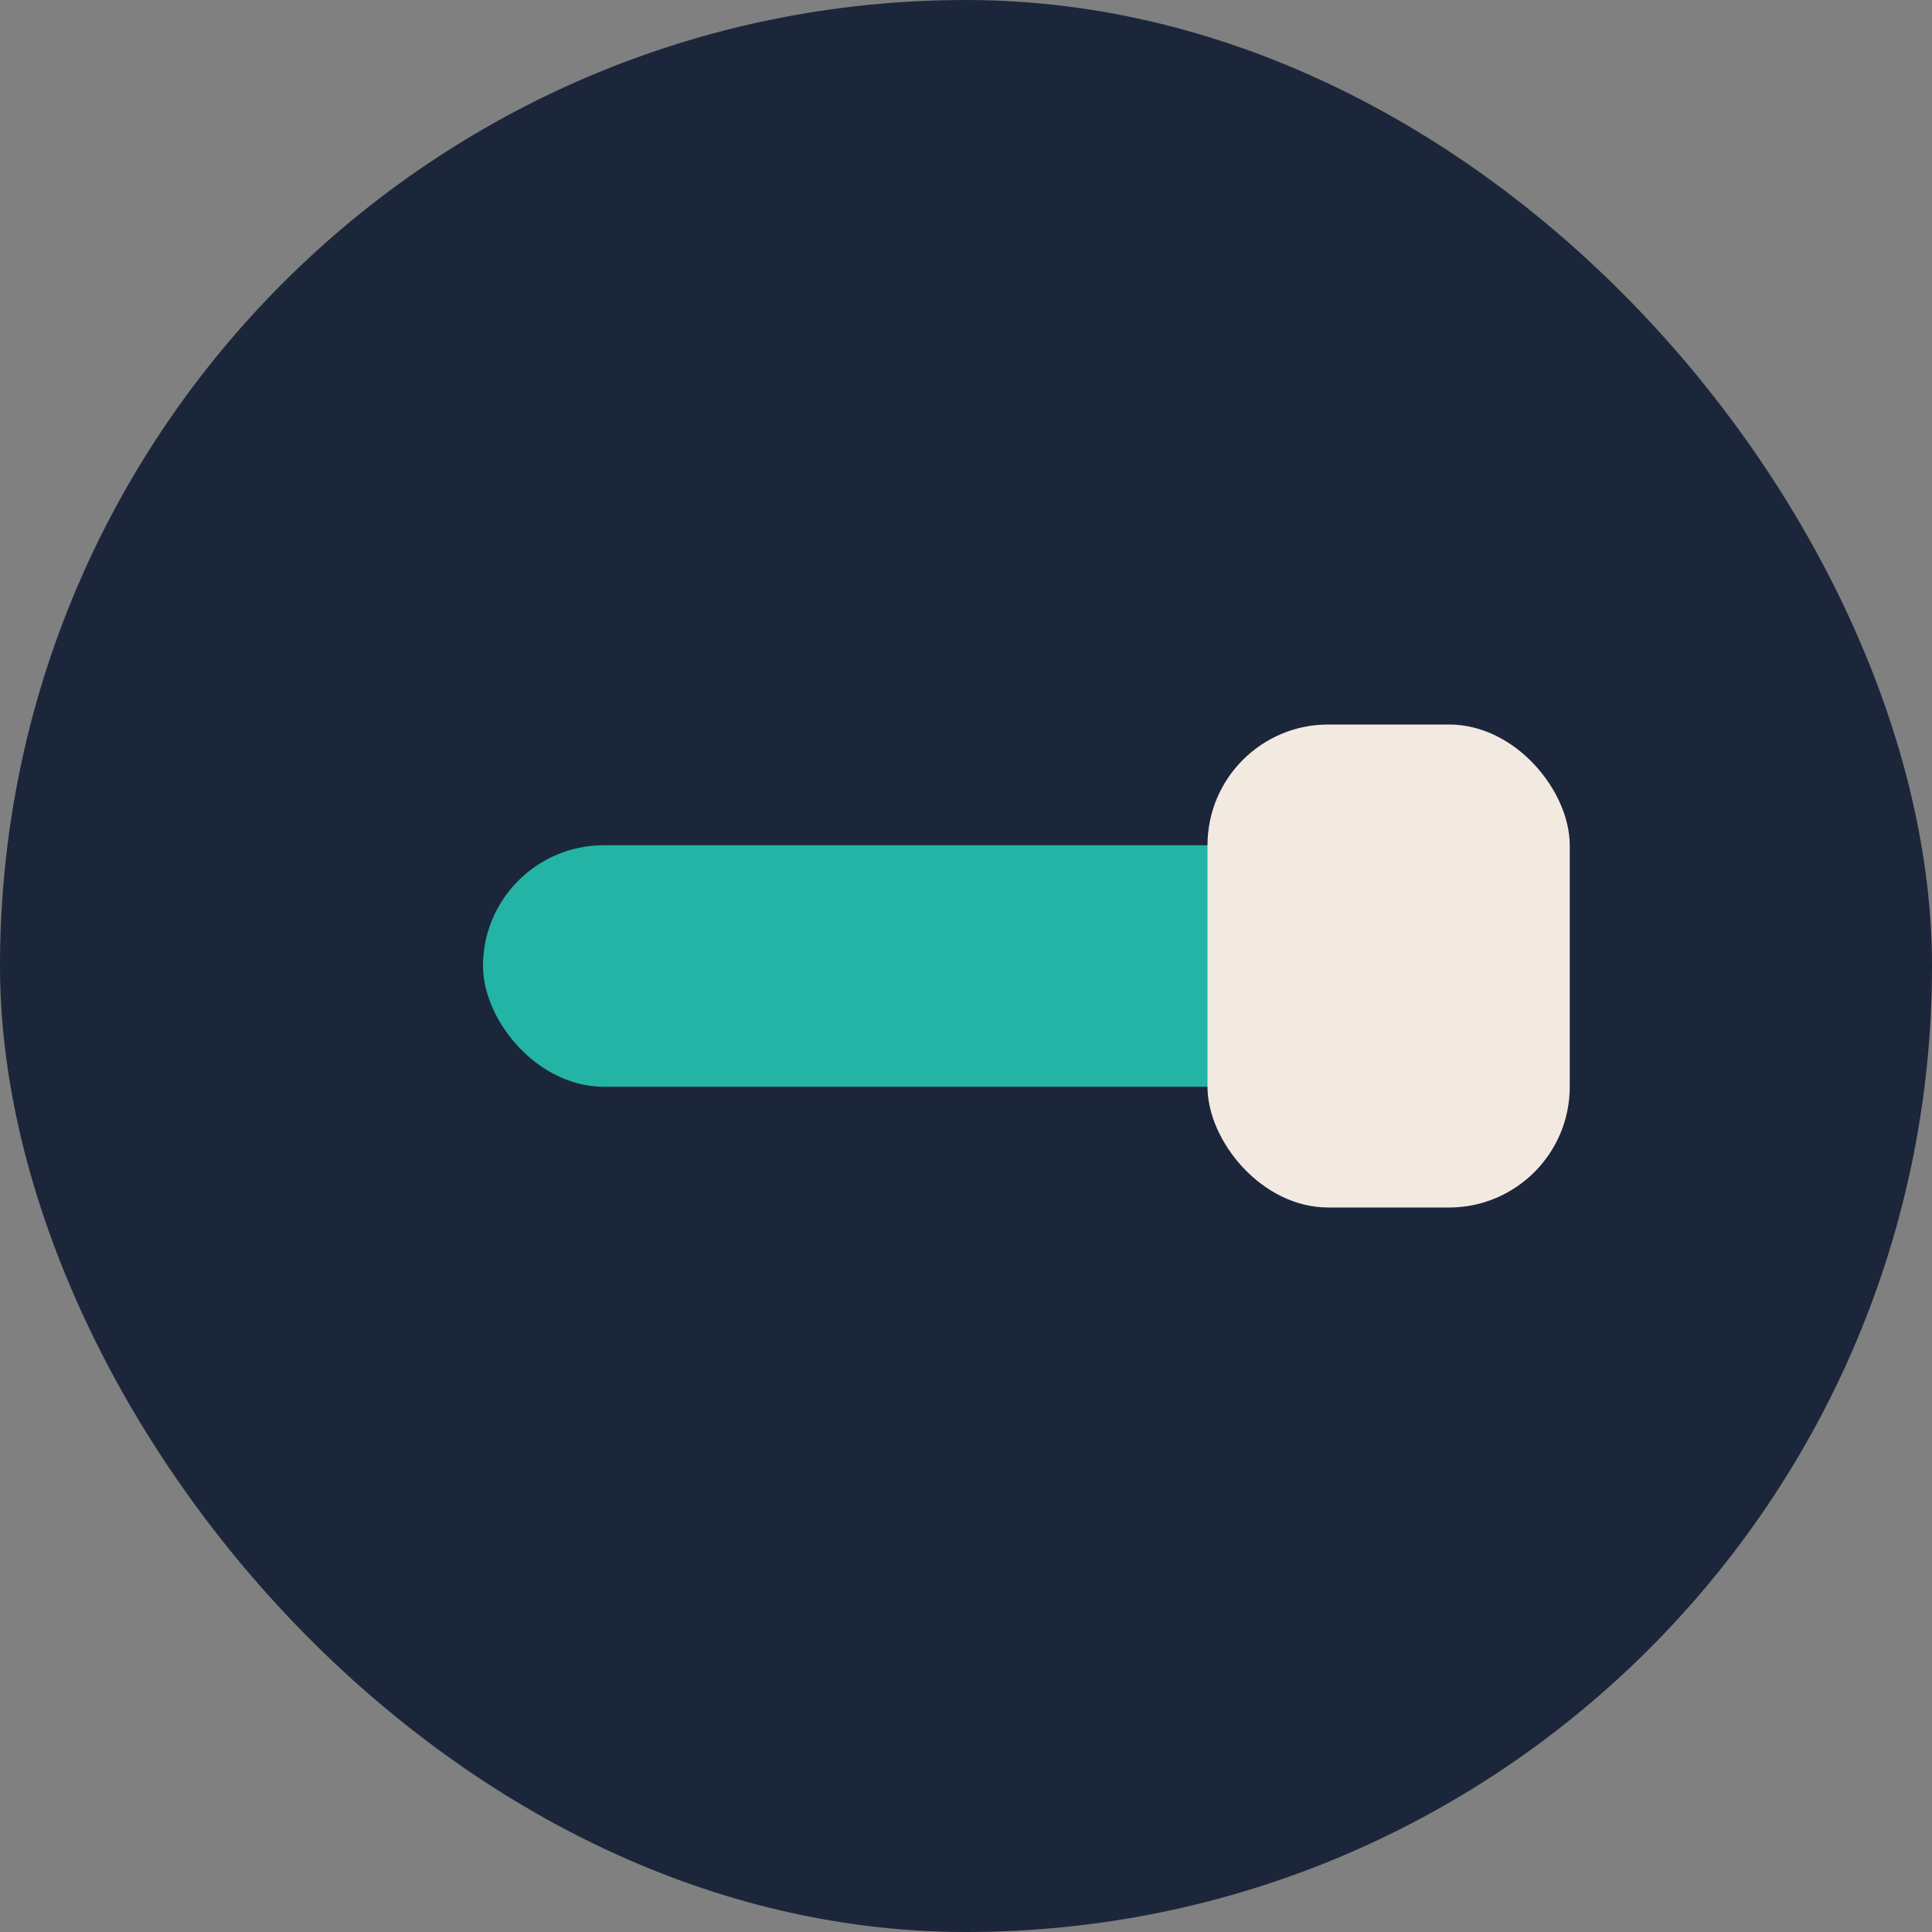
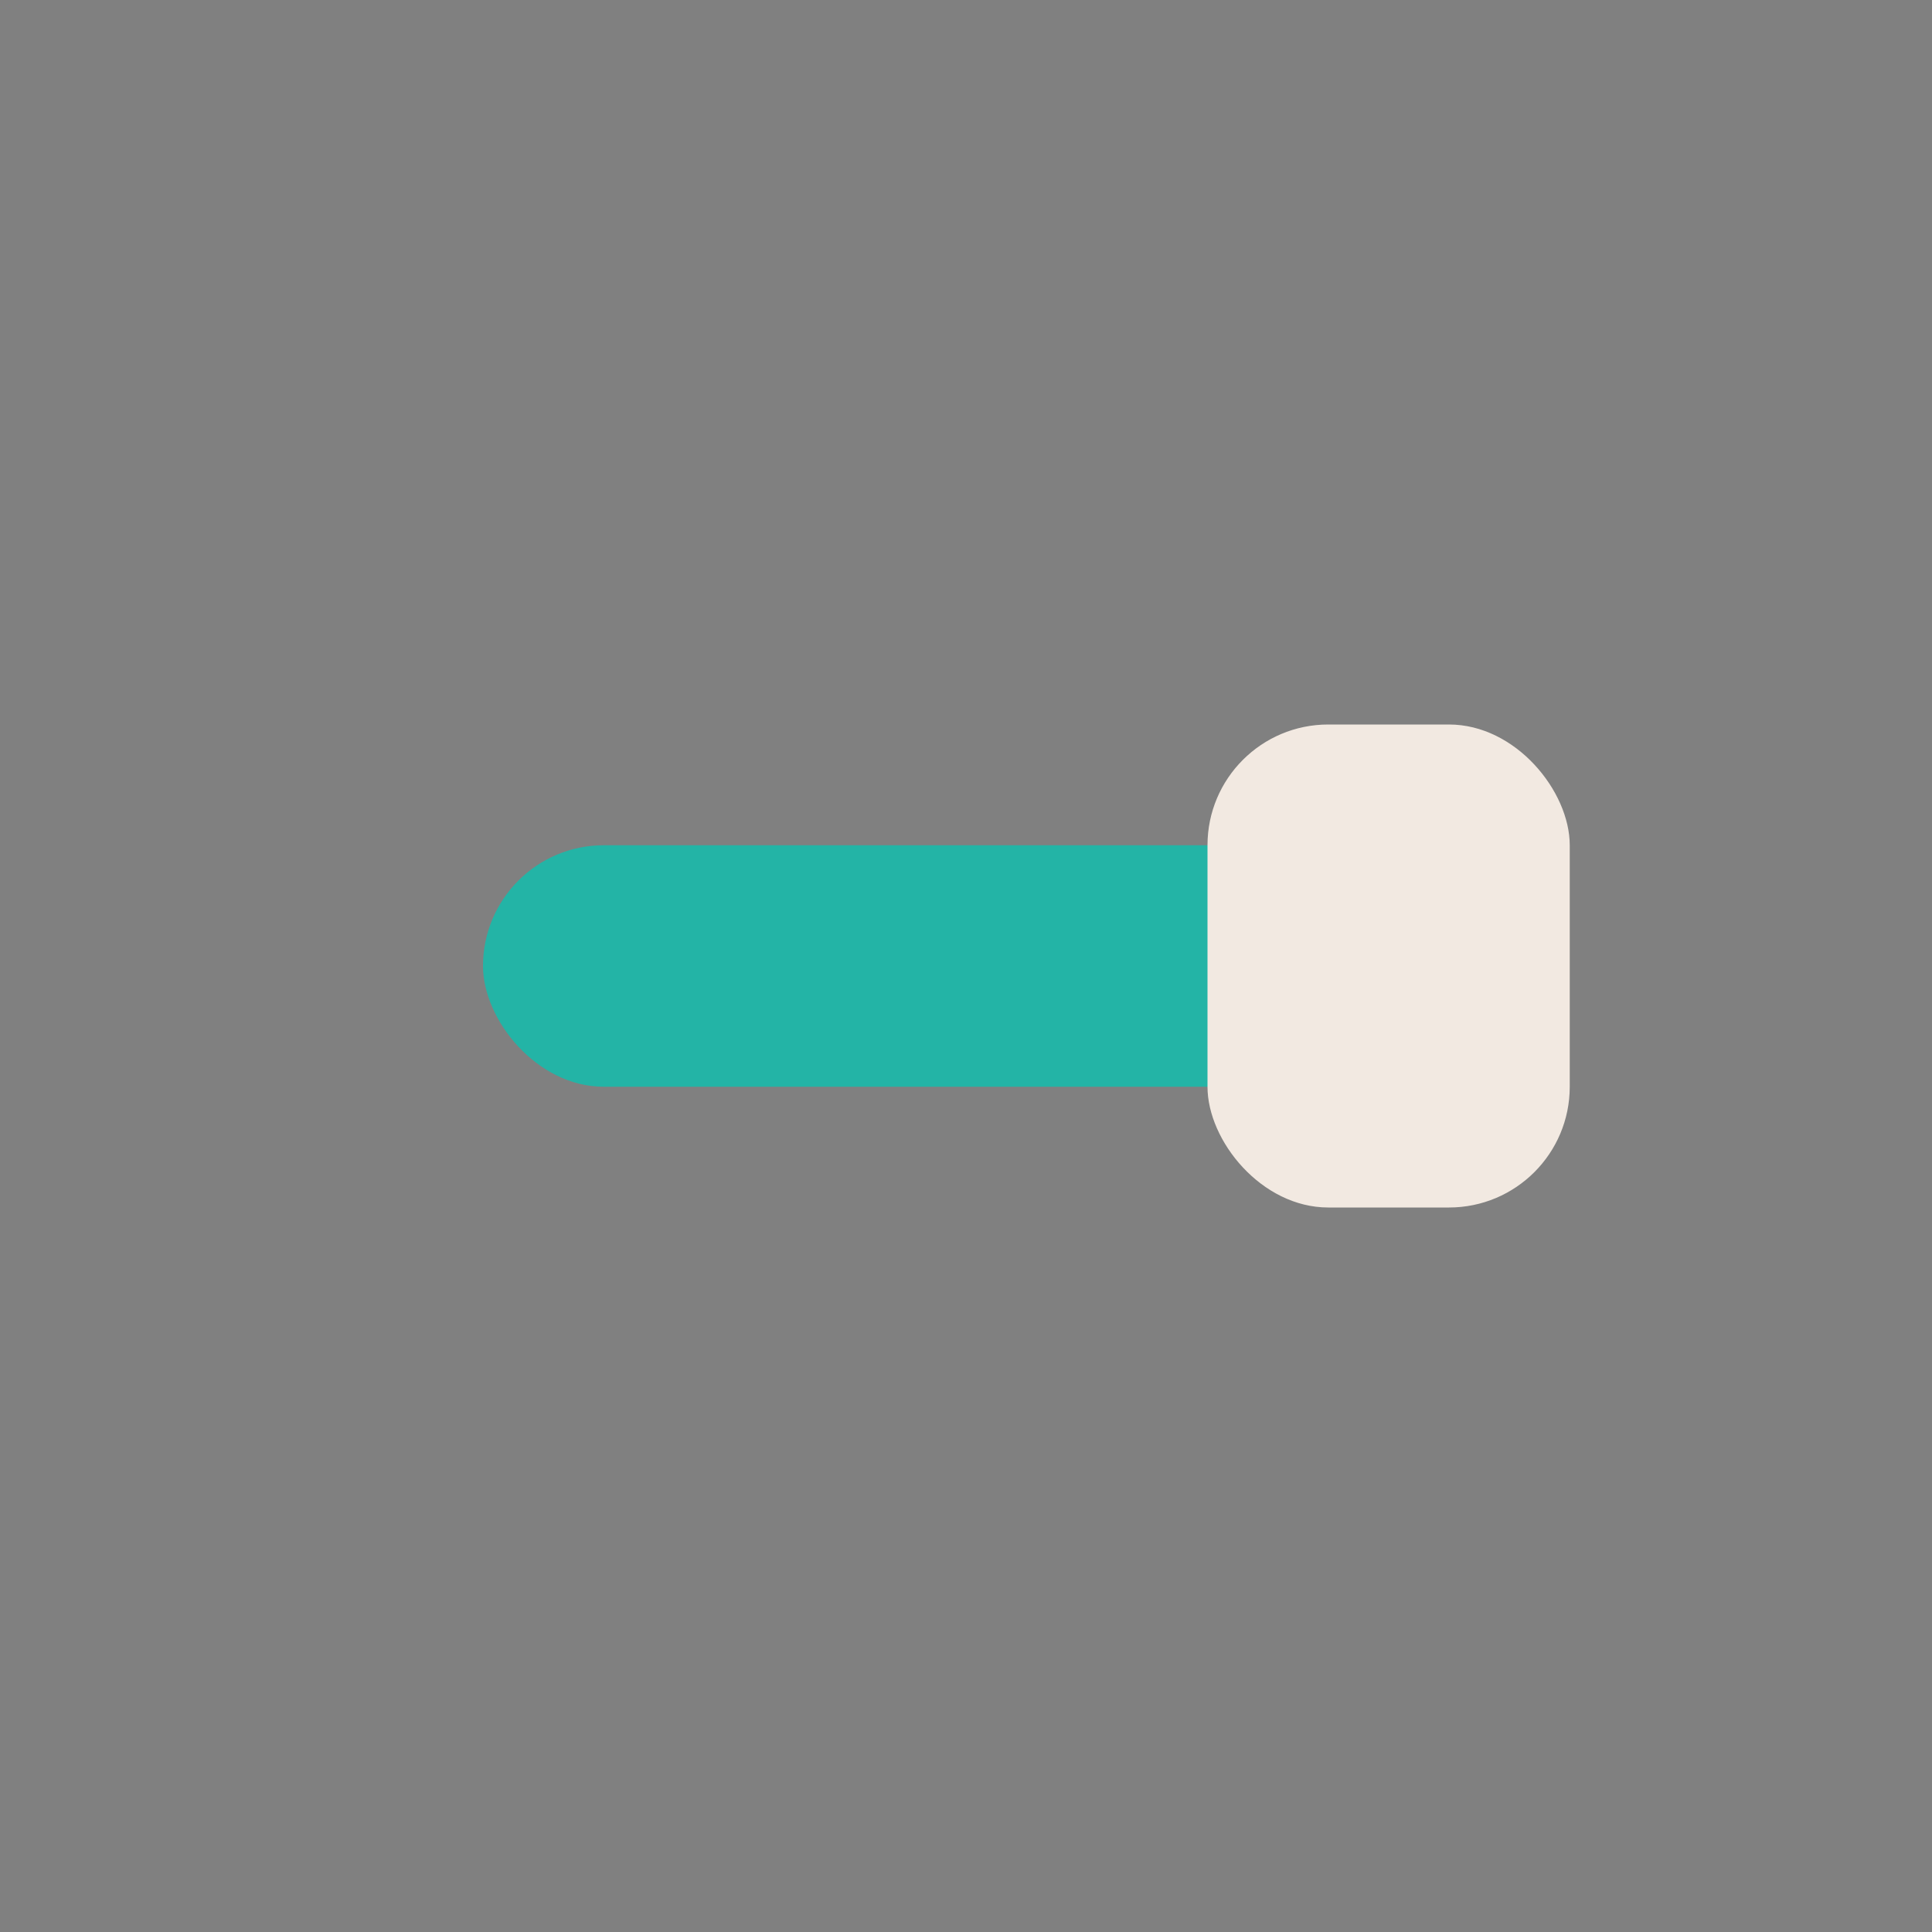
<svg xmlns="http://www.w3.org/2000/svg" width="32" height="32" viewBox="0 0 32 32">
  <rect x="0" y="0" width="32" height="32" fill="#808080" stroke="none" />
-   <rect width="32" height="32" rx="16" fill="#1B263B" />
  <rect x="8" y="14" width="16" height="4" fill="#23B4A6" rx="2" />
  <rect x="20" y="12" width="6" height="8" fill="#F2E9E1" rx="2" />
</svg>